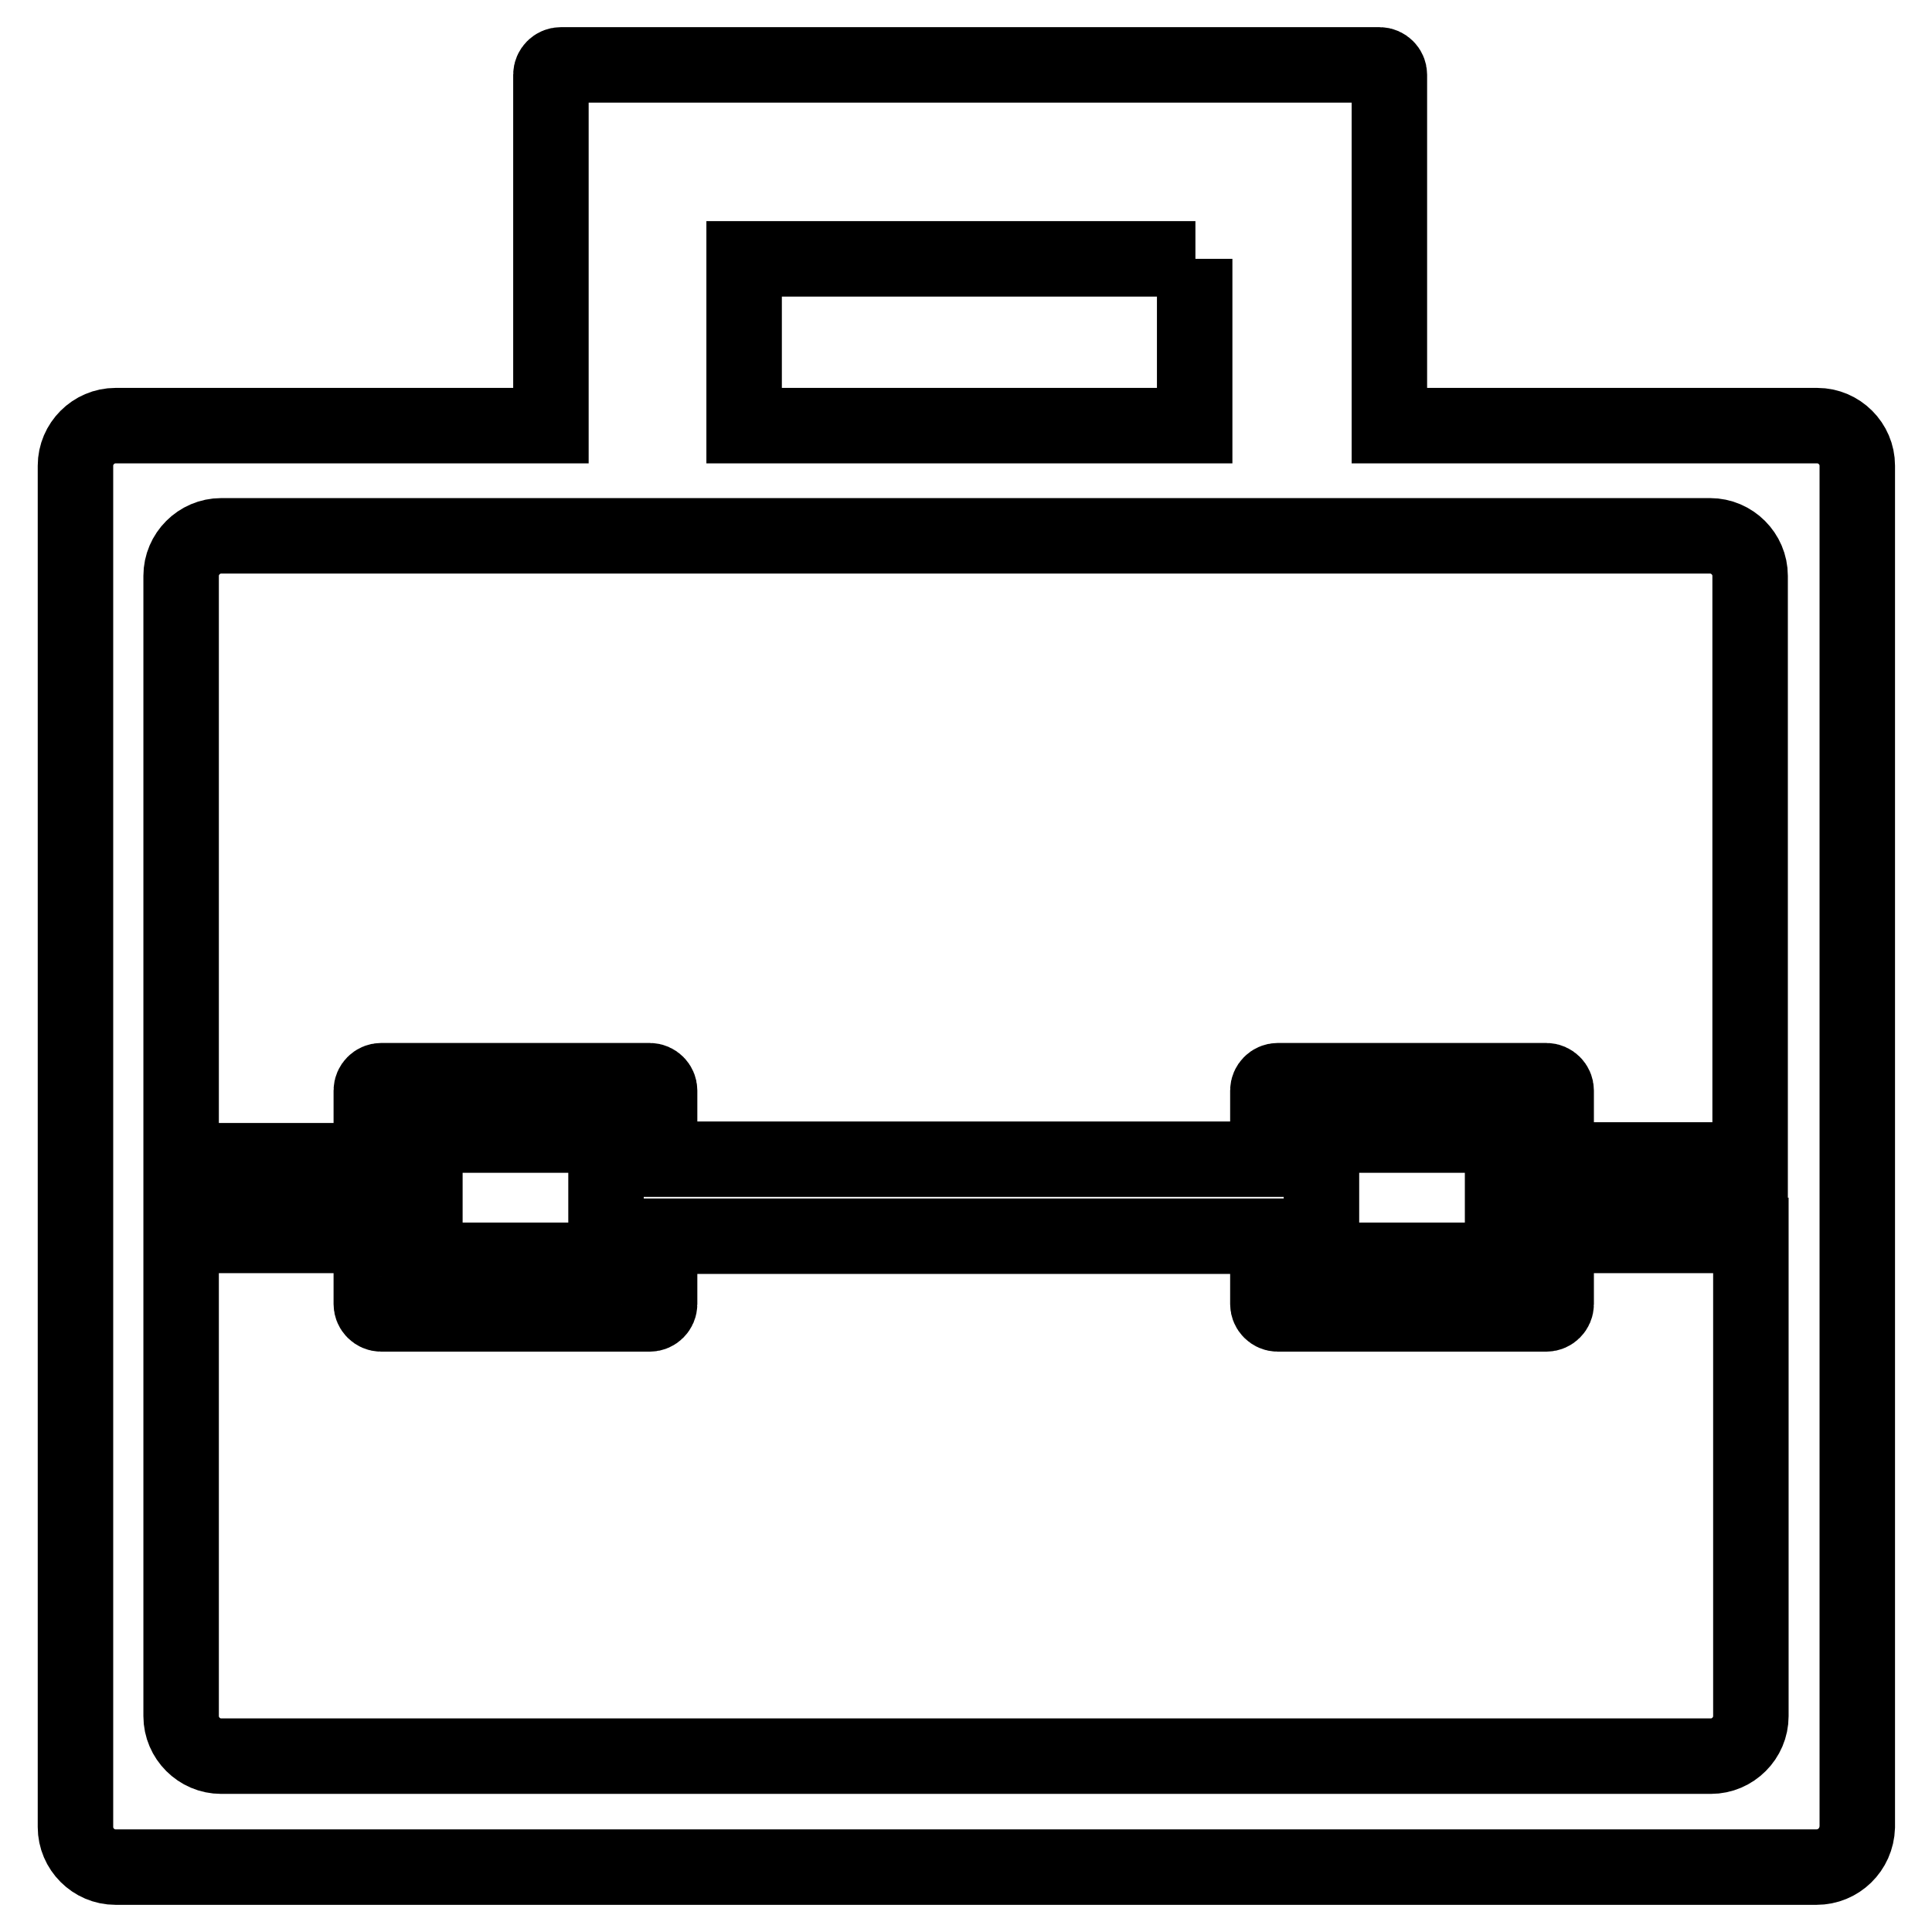
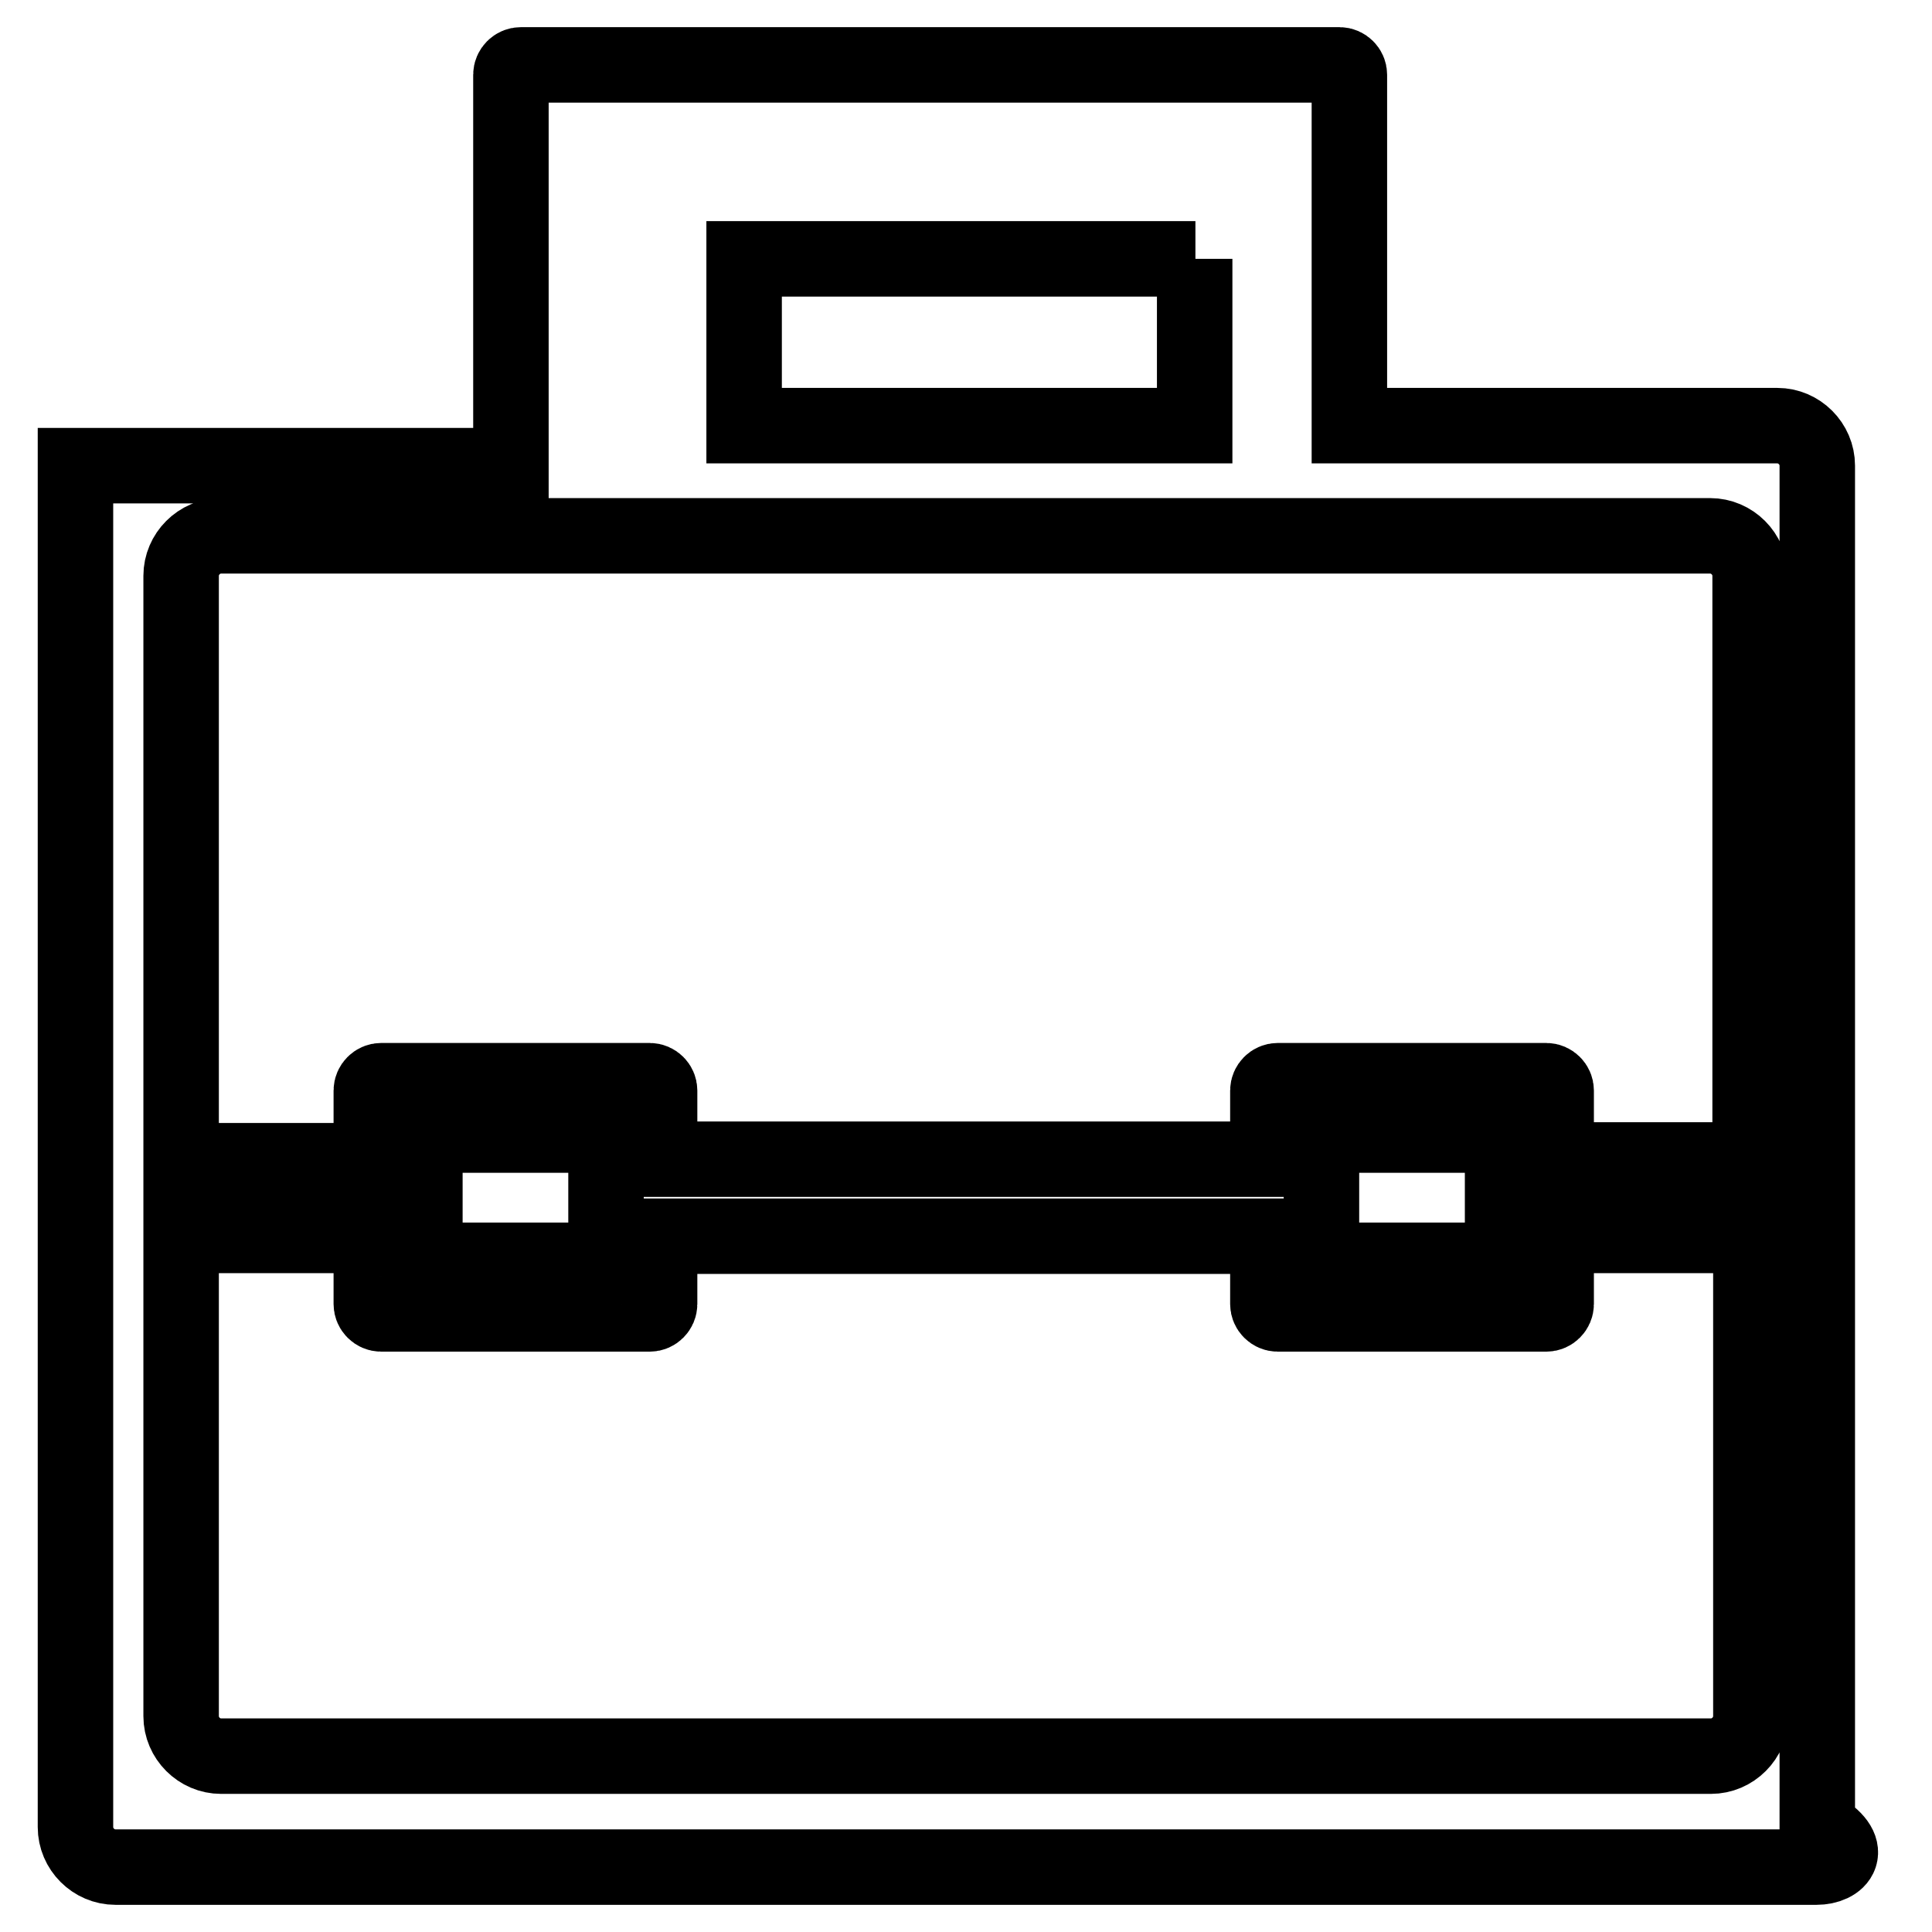
<svg xmlns="http://www.w3.org/2000/svg" version="1.1" x="0px" y="0px" viewBox="0 0 256 256" enable-background="new 0 0 256 256" xml:space="preserve">
  <g>
-     <path stroke-width="10" fill-opacity="0" stroke="#000000" d="M240.7,247.4H15.3c-2.9,0-5.3-2.4-5.3-5.3V61.7c0-2.9,2.4-5.3,5.3-5.3h57.7V33V13.1V9.9 c0-0.7,0.6-1.3,1.3-1.3h108.5c0.7,0,1.3,0.6,1.3,1.3v3.2V33v23.4h56.7c2.9,0,5.3,2.4,5.3,5.3v180.4 C246,245.1,243.6,247.4,240.7,247.4z M158.4,34.3H98.6v22.1h59.7V34.3z M231.9,76.3c0-2.9-2.4-5.3-5.3-5.3H29.3 c-2.9,0-5.3,2.4-5.3,5.3v77.5h25.1c0,0,0,0,0.1,0v-9.3c0-0.7,0.6-1.3,1.3-1.3h3.8H55h26.6h0.9h3.6c0.7,0,1.3,0.6,1.3,1.3v9.1H168 v-9.1c0-0.7,0.6-1.3,1.3-1.3h3.8h0.7h26.6h0.9h3.6c0.7,0,1.3,0.6,1.3,1.3v9.2h25.7V76.3z M56.3,150.4V167h24v-16.6H56.3z  M175.1,150.4V167h24v-16.6H175.1z M231.9,163.7h-25.7v9.1c0,0.7-0.6,1.3-1.3,1.3h-3.8h-0.7h-26.6h-0.9h-3.6 c-0.7,0-1.3-0.6-1.3-1.3v-9H87.4v9c0,0.7-0.6,1.3-1.3,1.3h-3.8h-0.7H55h-0.9h-3.6c-0.7,0-1.3-0.6-1.3-1.3v-9.1c0,0,0,0-0.1,0H24 v63.7c0,2.9,2.4,5.3,5.3,5.3h197.4c2.9,0,5.3-2.4,5.3-5.3V163.7z" />
+     <path stroke-width="10" fill-opacity="0" stroke="#000000" d="M240.7,247.4H15.3c-2.9,0-5.3-2.4-5.3-5.3V61.7h57.7V33V13.1V9.9 c0-0.7,0.6-1.3,1.3-1.3h108.5c0.7,0,1.3,0.6,1.3,1.3v3.2V33v23.4h56.7c2.9,0,5.3,2.4,5.3,5.3v180.4 C246,245.1,243.6,247.4,240.7,247.4z M158.4,34.3H98.6v22.1h59.7V34.3z M231.9,76.3c0-2.9-2.4-5.3-5.3-5.3H29.3 c-2.9,0-5.3,2.4-5.3,5.3v77.5h25.1c0,0,0,0,0.1,0v-9.3c0-0.7,0.6-1.3,1.3-1.3h3.8H55h26.6h0.9h3.6c0.7,0,1.3,0.6,1.3,1.3v9.1H168 v-9.1c0-0.7,0.6-1.3,1.3-1.3h3.8h0.7h26.6h0.9h3.6c0.7,0,1.3,0.6,1.3,1.3v9.2h25.7V76.3z M56.3,150.4V167h24v-16.6H56.3z  M175.1,150.4V167h24v-16.6H175.1z M231.9,163.7h-25.7v9.1c0,0.7-0.6,1.3-1.3,1.3h-3.8h-0.7h-26.6h-0.9h-3.6 c-0.7,0-1.3-0.6-1.3-1.3v-9H87.4v9c0,0.7-0.6,1.3-1.3,1.3h-3.8h-0.7H55h-0.9h-3.6c-0.7,0-1.3-0.6-1.3-1.3v-9.1c0,0,0,0-0.1,0H24 v63.7c0,2.9,2.4,5.3,5.3,5.3h197.4c2.9,0,5.3-2.4,5.3-5.3V163.7z" />
  </g>
</svg>